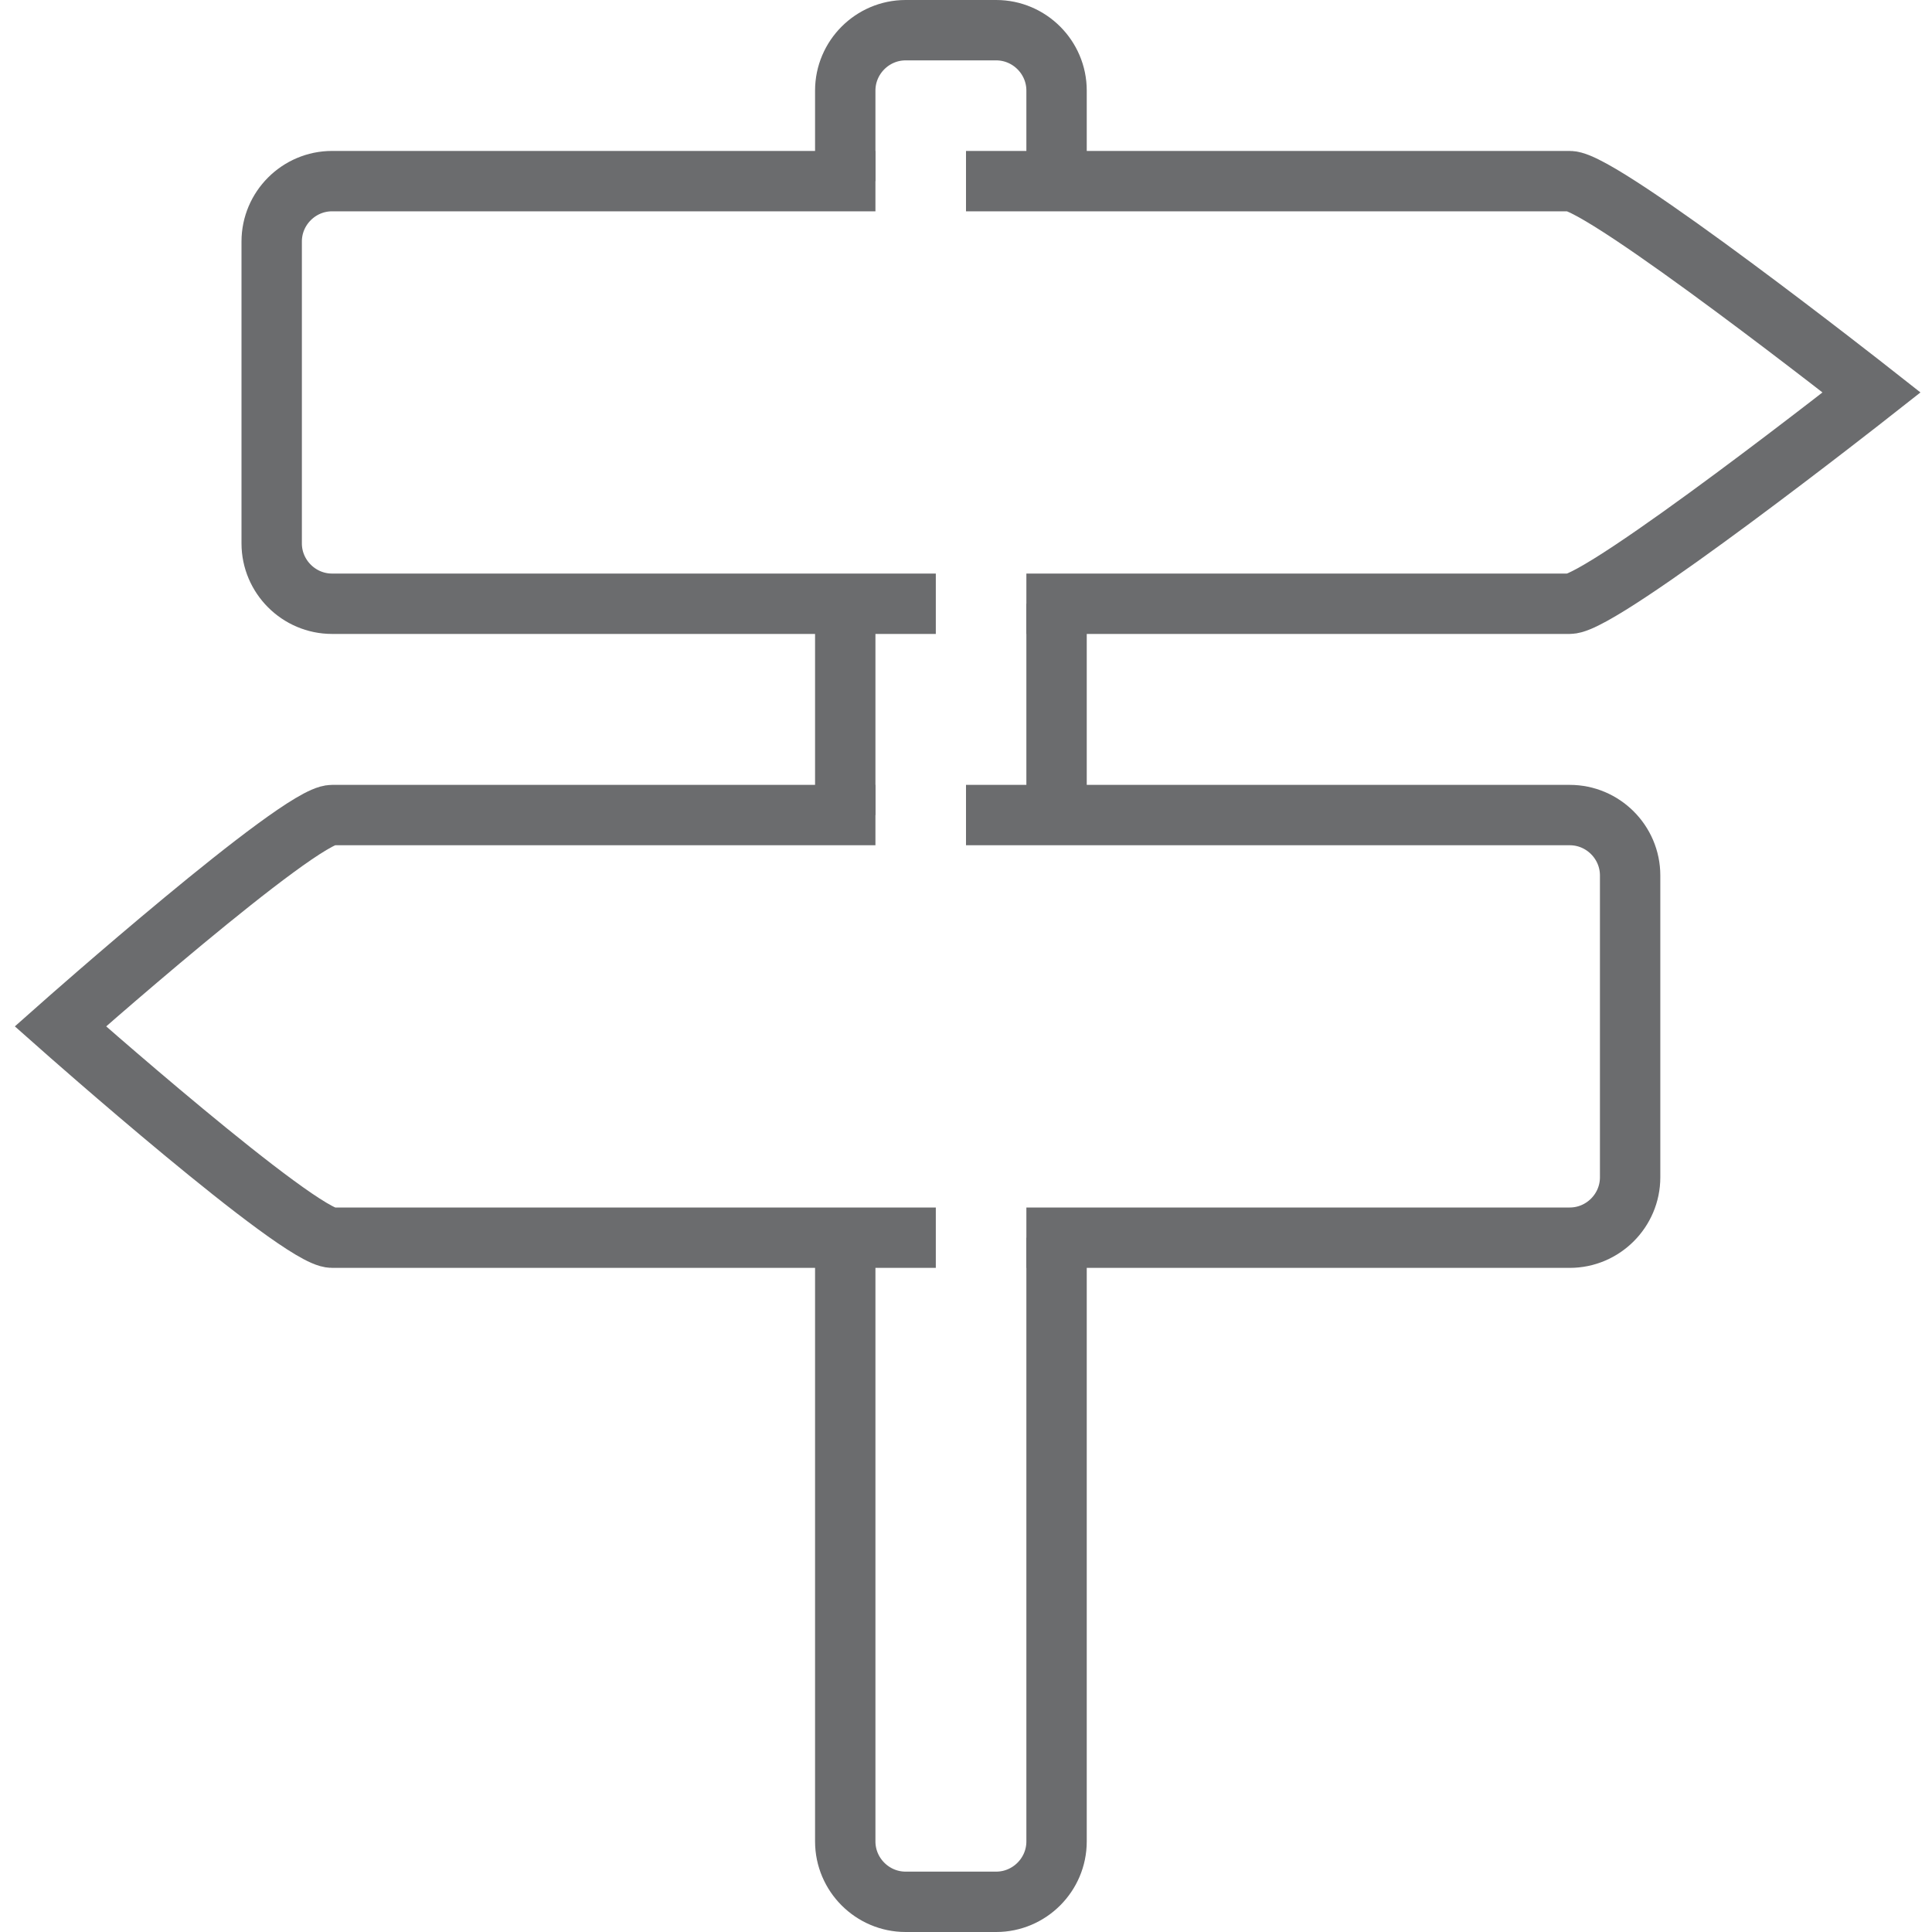
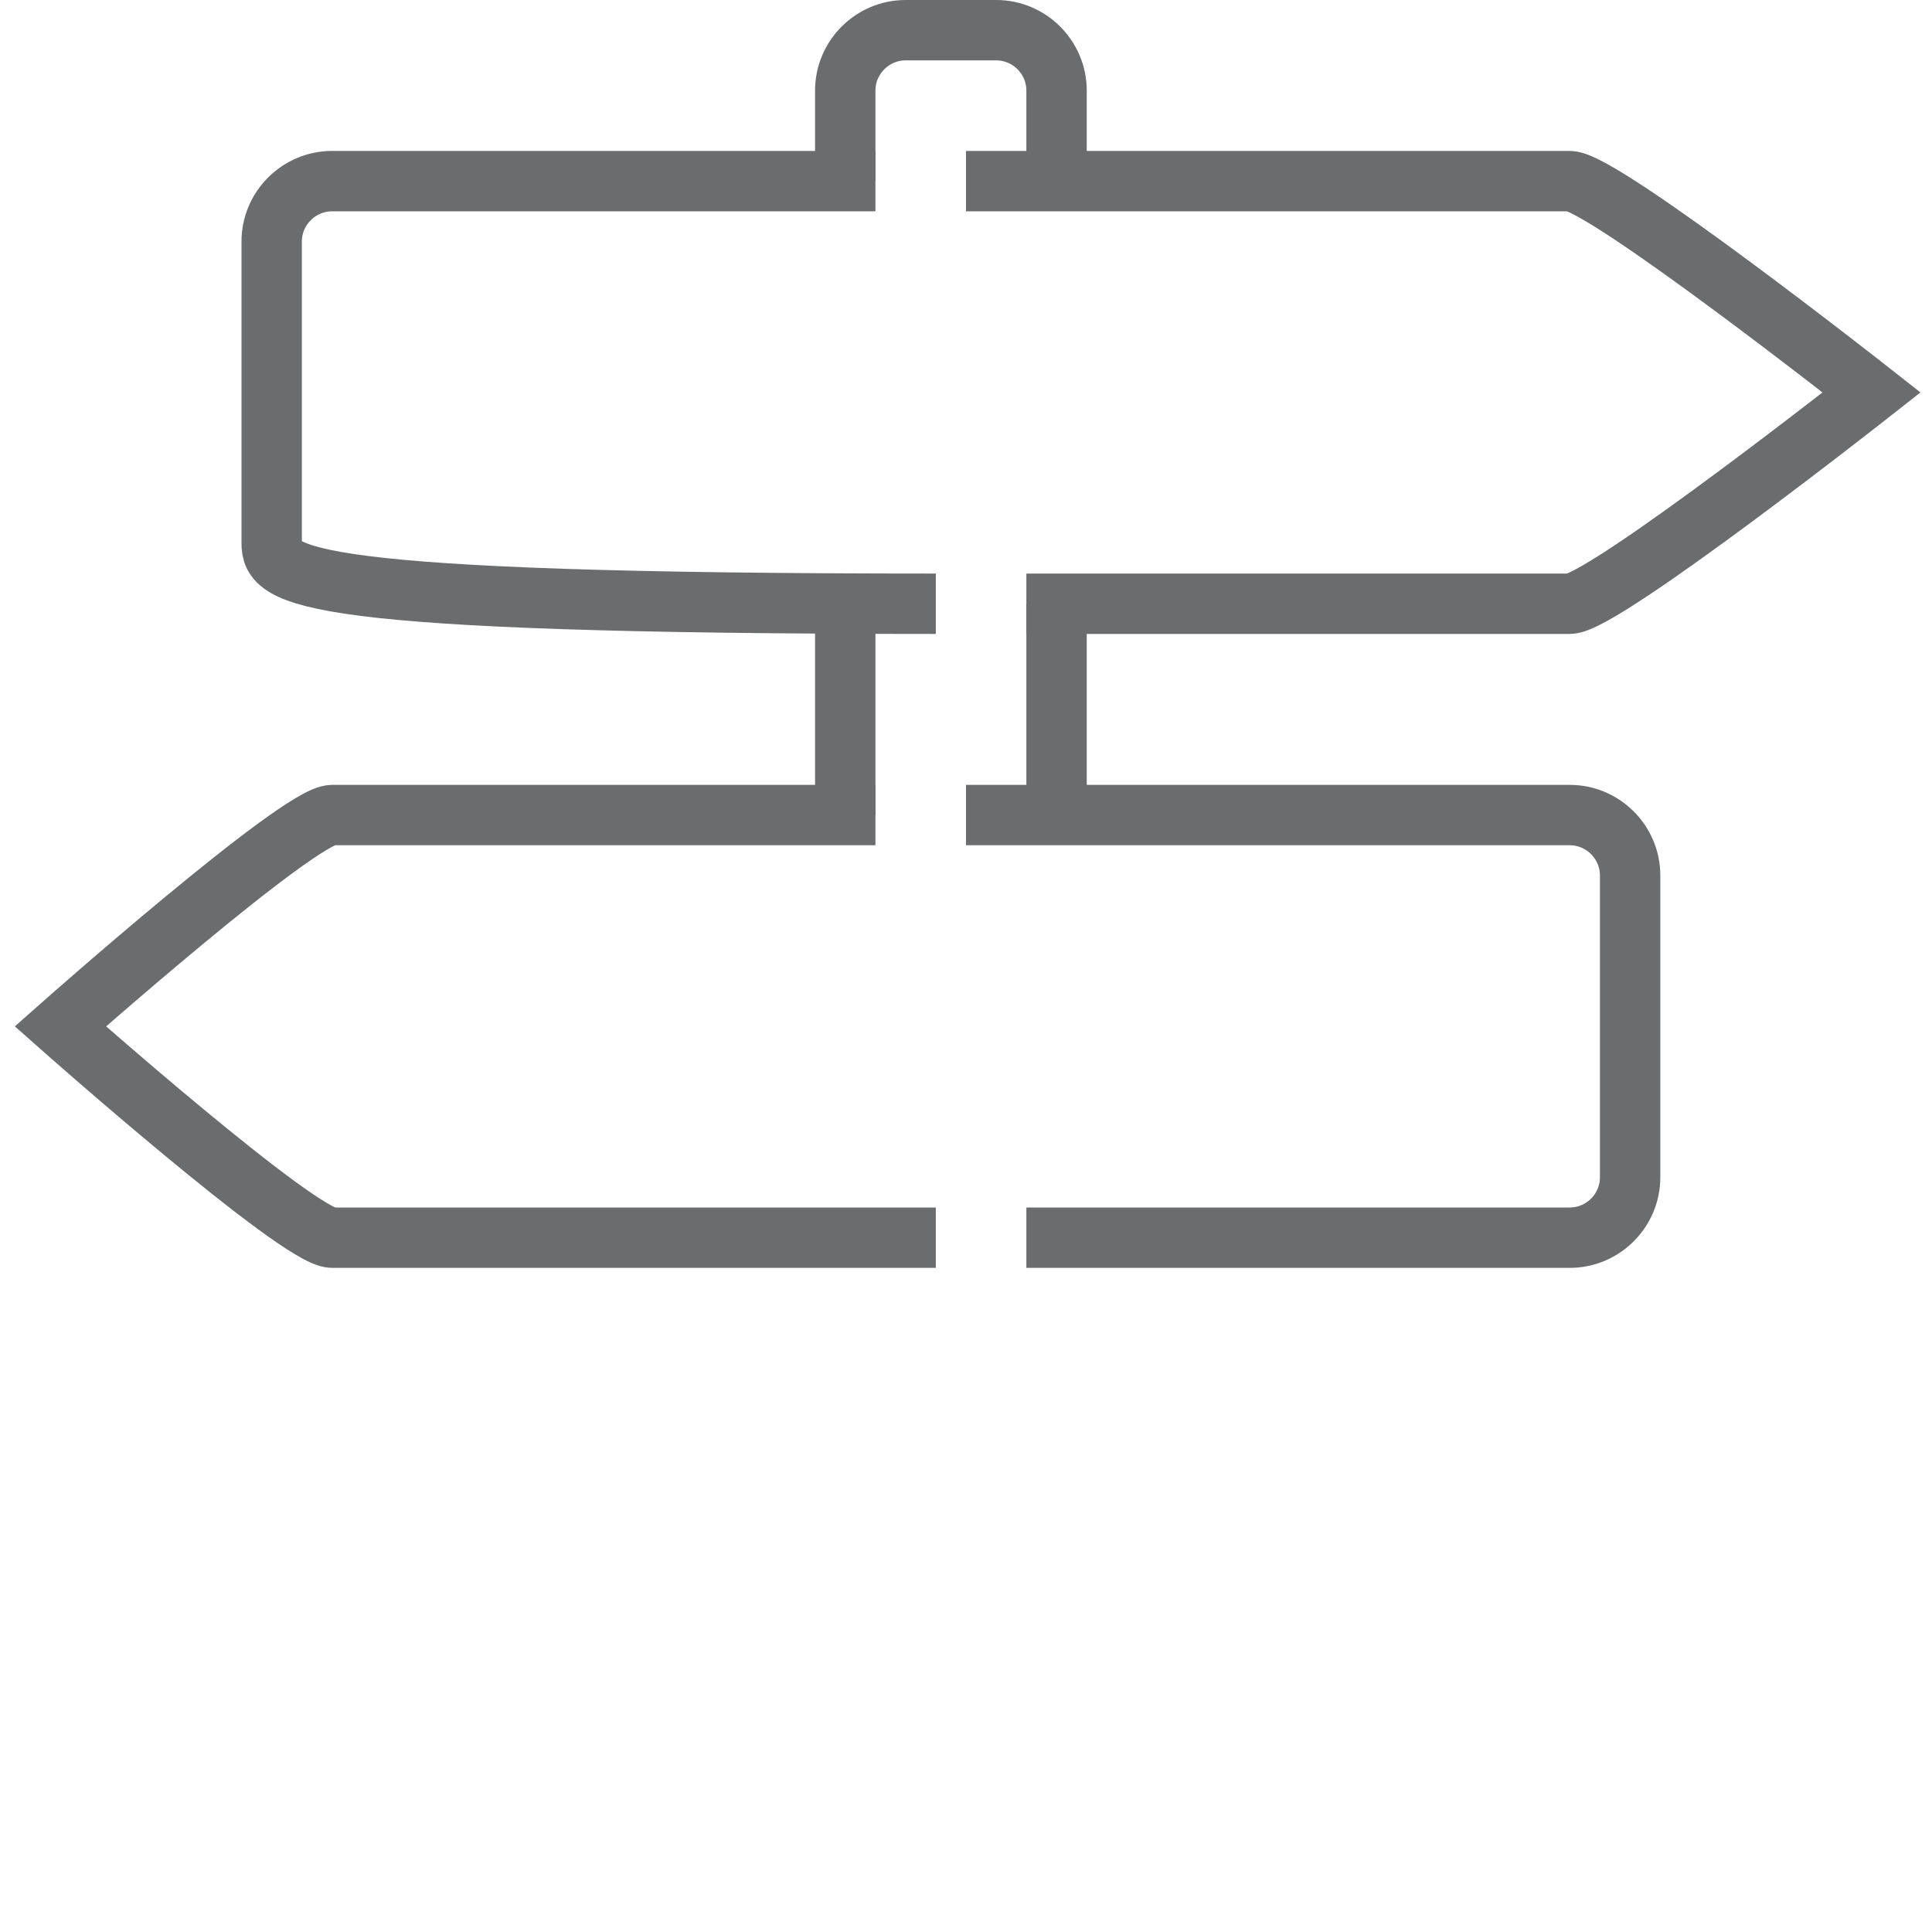
<svg xmlns="http://www.w3.org/2000/svg" xmlns:ns1="http://www.bohemiancoding.com/sketch/ns" width="800px" height="800px" viewBox="0 0 64 64" version="1.1">
  <title>Road-sign-two-way</title>
  <desc>Created with Sketch.</desc>
  <defs>

</defs>
  <g id="Page-1" stroke="none" stroke-width="1" fill="none" fill-rule="evenodd" ns1:type="MSPage">
    <g id="Road-sign-two-way" ns1:type="MSLayerGroup" transform="translate(2, 1)" stroke="#6B6C6E" stroke-width="2">
      <path d="M30,5 L50,5 C51.1,5 60,12 60,12 C60,12 51.1,19 50,19 L32,19" id="Shape" ns1:type="MSShapeGroup">

</path>
-       <path d="M29,19 L9,19 C7.9,19 7,18.1 7,17 L7,7 C7,5.9 7.9,5 9,5 L27,5" id="Shape" ns1:type="MSShapeGroup">
+       <path d="M29,19 C7.9,19 7,18.1 7,17 L7,7 C7,5.9 7.9,5 9,5 L27,5" id="Shape" ns1:type="MSShapeGroup">

</path>
      <path d="M29,40 L9,40 C7.9,40 0,33 0,33 C0,33 7.9,26 9,26 L27,26" id="Shape" ns1:type="MSShapeGroup">

</path>
      <path d="M30,26 L50,26 C51.1,26 52,26.9 52,28 L52,38 C52,39.1 51.1,40 50,40 L32,40" id="Shape" ns1:type="MSShapeGroup">
- 
- </path>
-       <path d="M33,40 L33,60 C33,61.1 32.1,62 31,62 L28,62 C26.9,62 26,61.1 26,60 L26,40" id="Shape" ns1:type="MSShapeGroup">

</path>
      <path d="M33,19 L33,26" id="Shape" ns1:type="MSShapeGroup">

</path>
      <path d="M26,5 L26,2 C26,0.9 26.9,0 28,0 L31,0 C32.1,0 33,0.9 33,2 L33,5" id="Shape" ns1:type="MSShapeGroup">

</path>
      <path d="M26,26 L26,19" id="Shape" ns1:type="MSShapeGroup">

</path>
    </g>
  </g>
</svg>